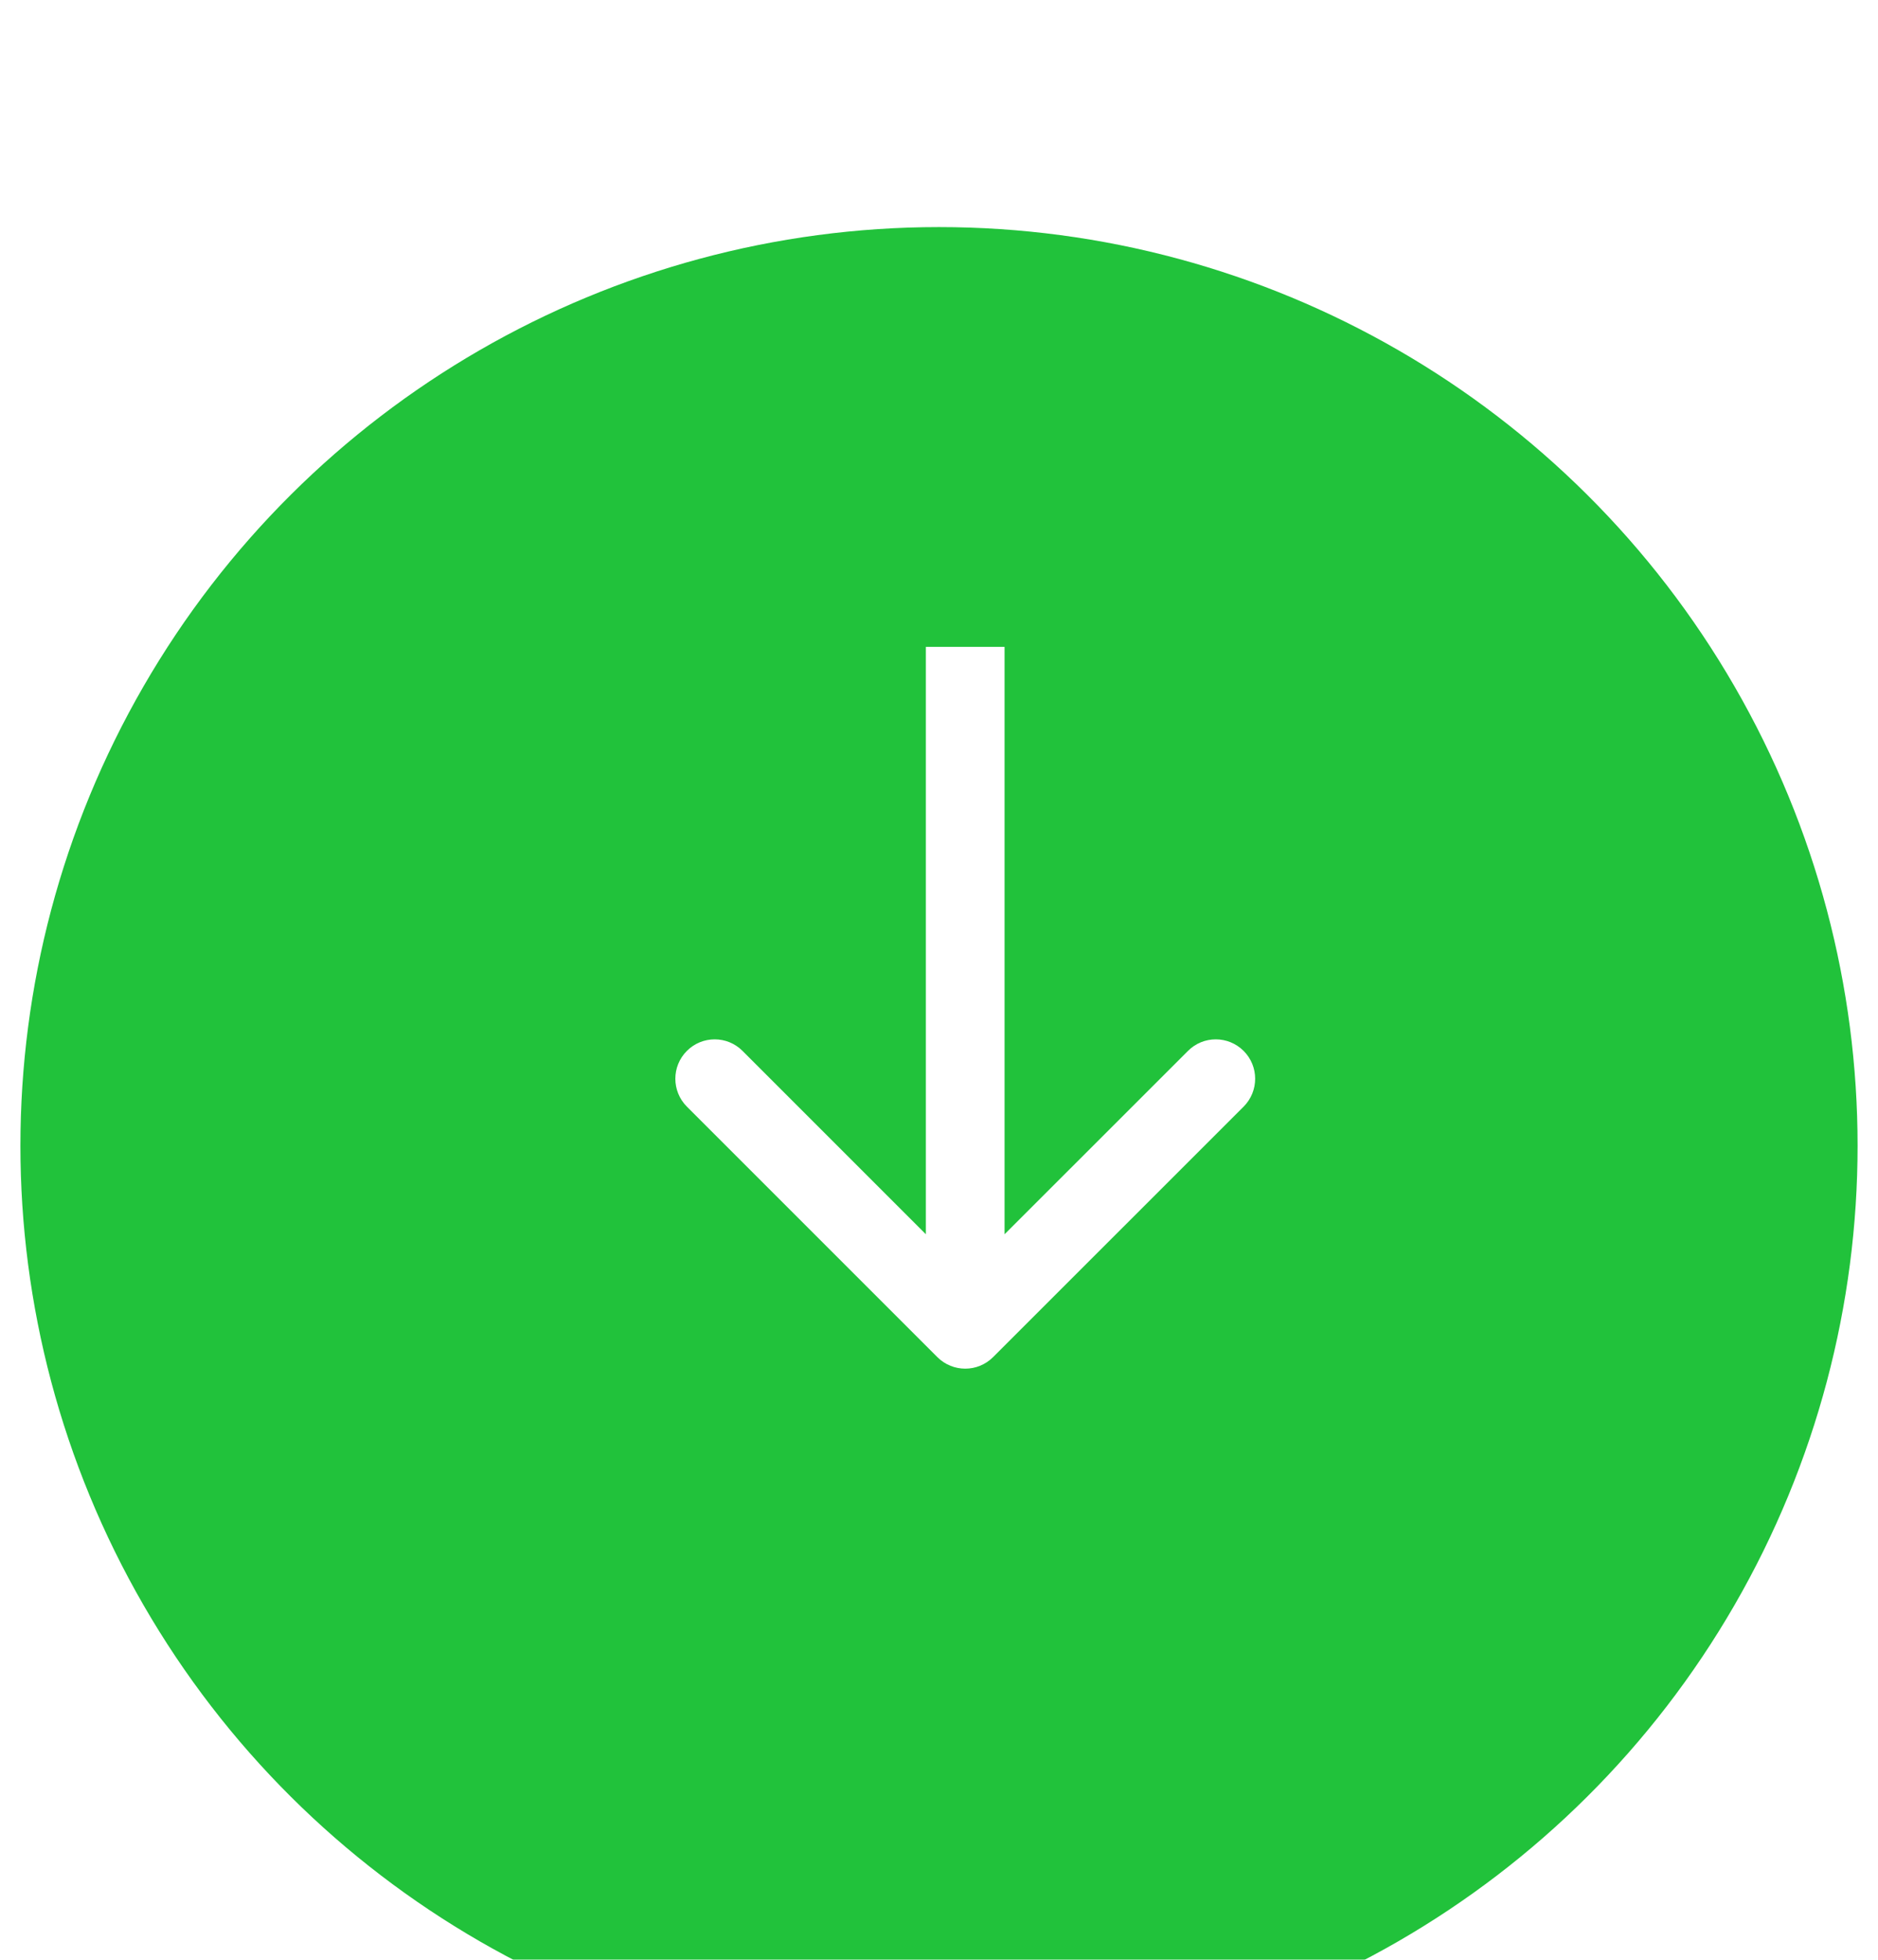
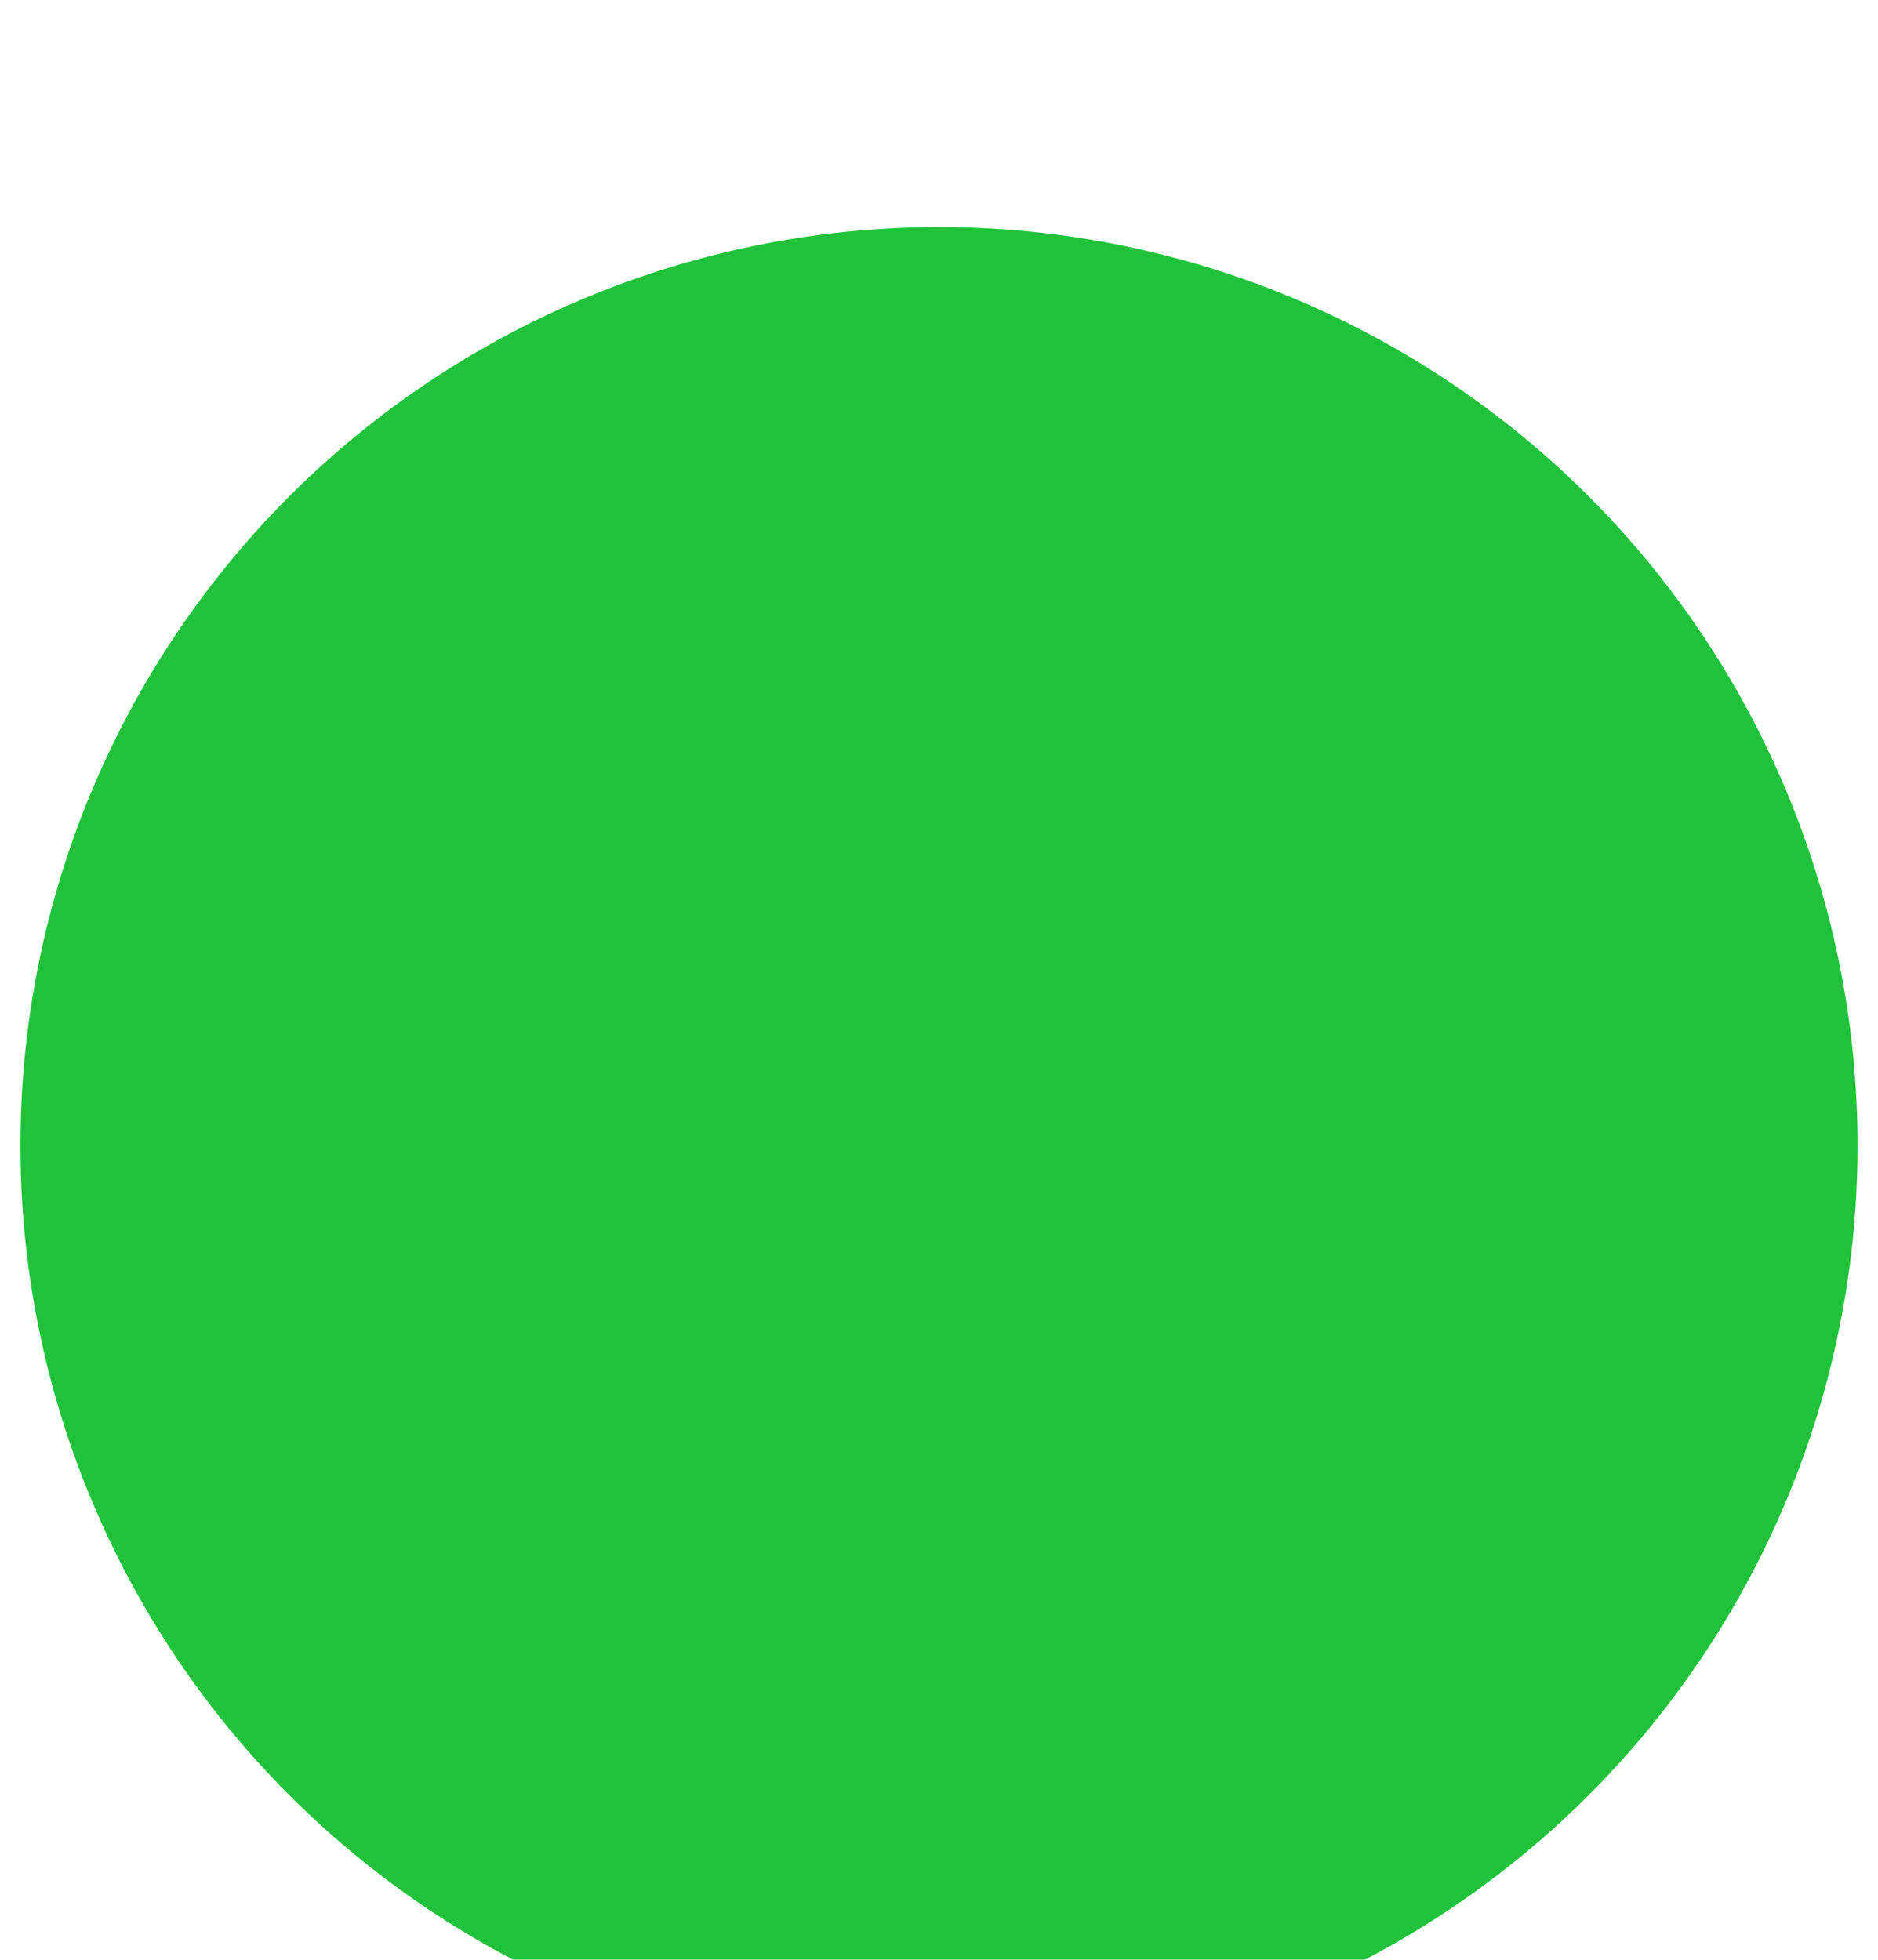
<svg xmlns="http://www.w3.org/2000/svg" width="23" height="24" viewBox="0 0 23 24" fill="none">
  <g filter="url(#filter0_di_12297_4601)">
    <circle cx="11.5" cy="12.102" r="11.25" transform="rotate(90 11.5 12.102)" fill="#21C23B" />
  </g>
-   <path d="M11.48 16.62C11.669 16.808 11.974 16.808 12.162 16.62L15.231 13.552C15.419 13.363 15.419 13.058 15.231 12.87C15.042 12.681 14.737 12.681 14.549 12.87L11.821 15.597L9.094 12.87C8.906 12.681 8.6 12.681 8.412 12.87C8.224 13.058 8.224 13.363 8.412 13.552L11.48 16.62ZM11.339 7.922L11.339 16.279L12.303 16.279L12.303 7.922L11.339 7.922Z" fill="white" />
  <defs>
    <filter id="filter0_di_12297_4601" x="0.25" y="0.852" width="22.5" height="23.786" filterUnits="userSpaceOnUse" color-interpolation-filters="sRGB">
      <feFlood flood-opacity="0" result="BackgroundImageFix" />
      <feColorMatrix in="SourceAlpha" type="matrix" values="0 0 0 0 0 0 0 0 0 0 0 0 0 0 0 0 0 0 127 0" result="hardAlpha" />
      <feOffset dy="0.643" />
      <feComposite in2="hardAlpha" operator="out" />
      <feColorMatrix type="matrix" values="0 0 0 0 0.324 0 0 0 0 0.846 0 0 0 0 0.408 0 0 0 1 0" />
      <feBlend mode="normal" in2="BackgroundImageFix" result="effect1_dropShadow_12297_4601" />
      <feBlend mode="normal" in="SourceGraphic" in2="effect1_dropShadow_12297_4601" result="shape" />
      <feColorMatrix in="SourceAlpha" type="matrix" values="0 0 0 0 0 0 0 0 0 0 0 0 0 0 0 0 0 0 127 0" result="hardAlpha" />
      <feOffset dy="1.286" />
      <feGaussianBlur stdDeviation="0.643" />
      <feComposite in2="hardAlpha" operator="arithmetic" k2="-1" k3="1" />
      <feColorMatrix type="matrix" values="0 0 0 0 0.121 0 0 0 0 0.629 0 0 0 0 0.203 0 0 0 1 0" />
      <feBlend mode="normal" in2="shape" result="effect2_innerShadow_12297_4601" />
    </filter>
  </defs>
</svg>